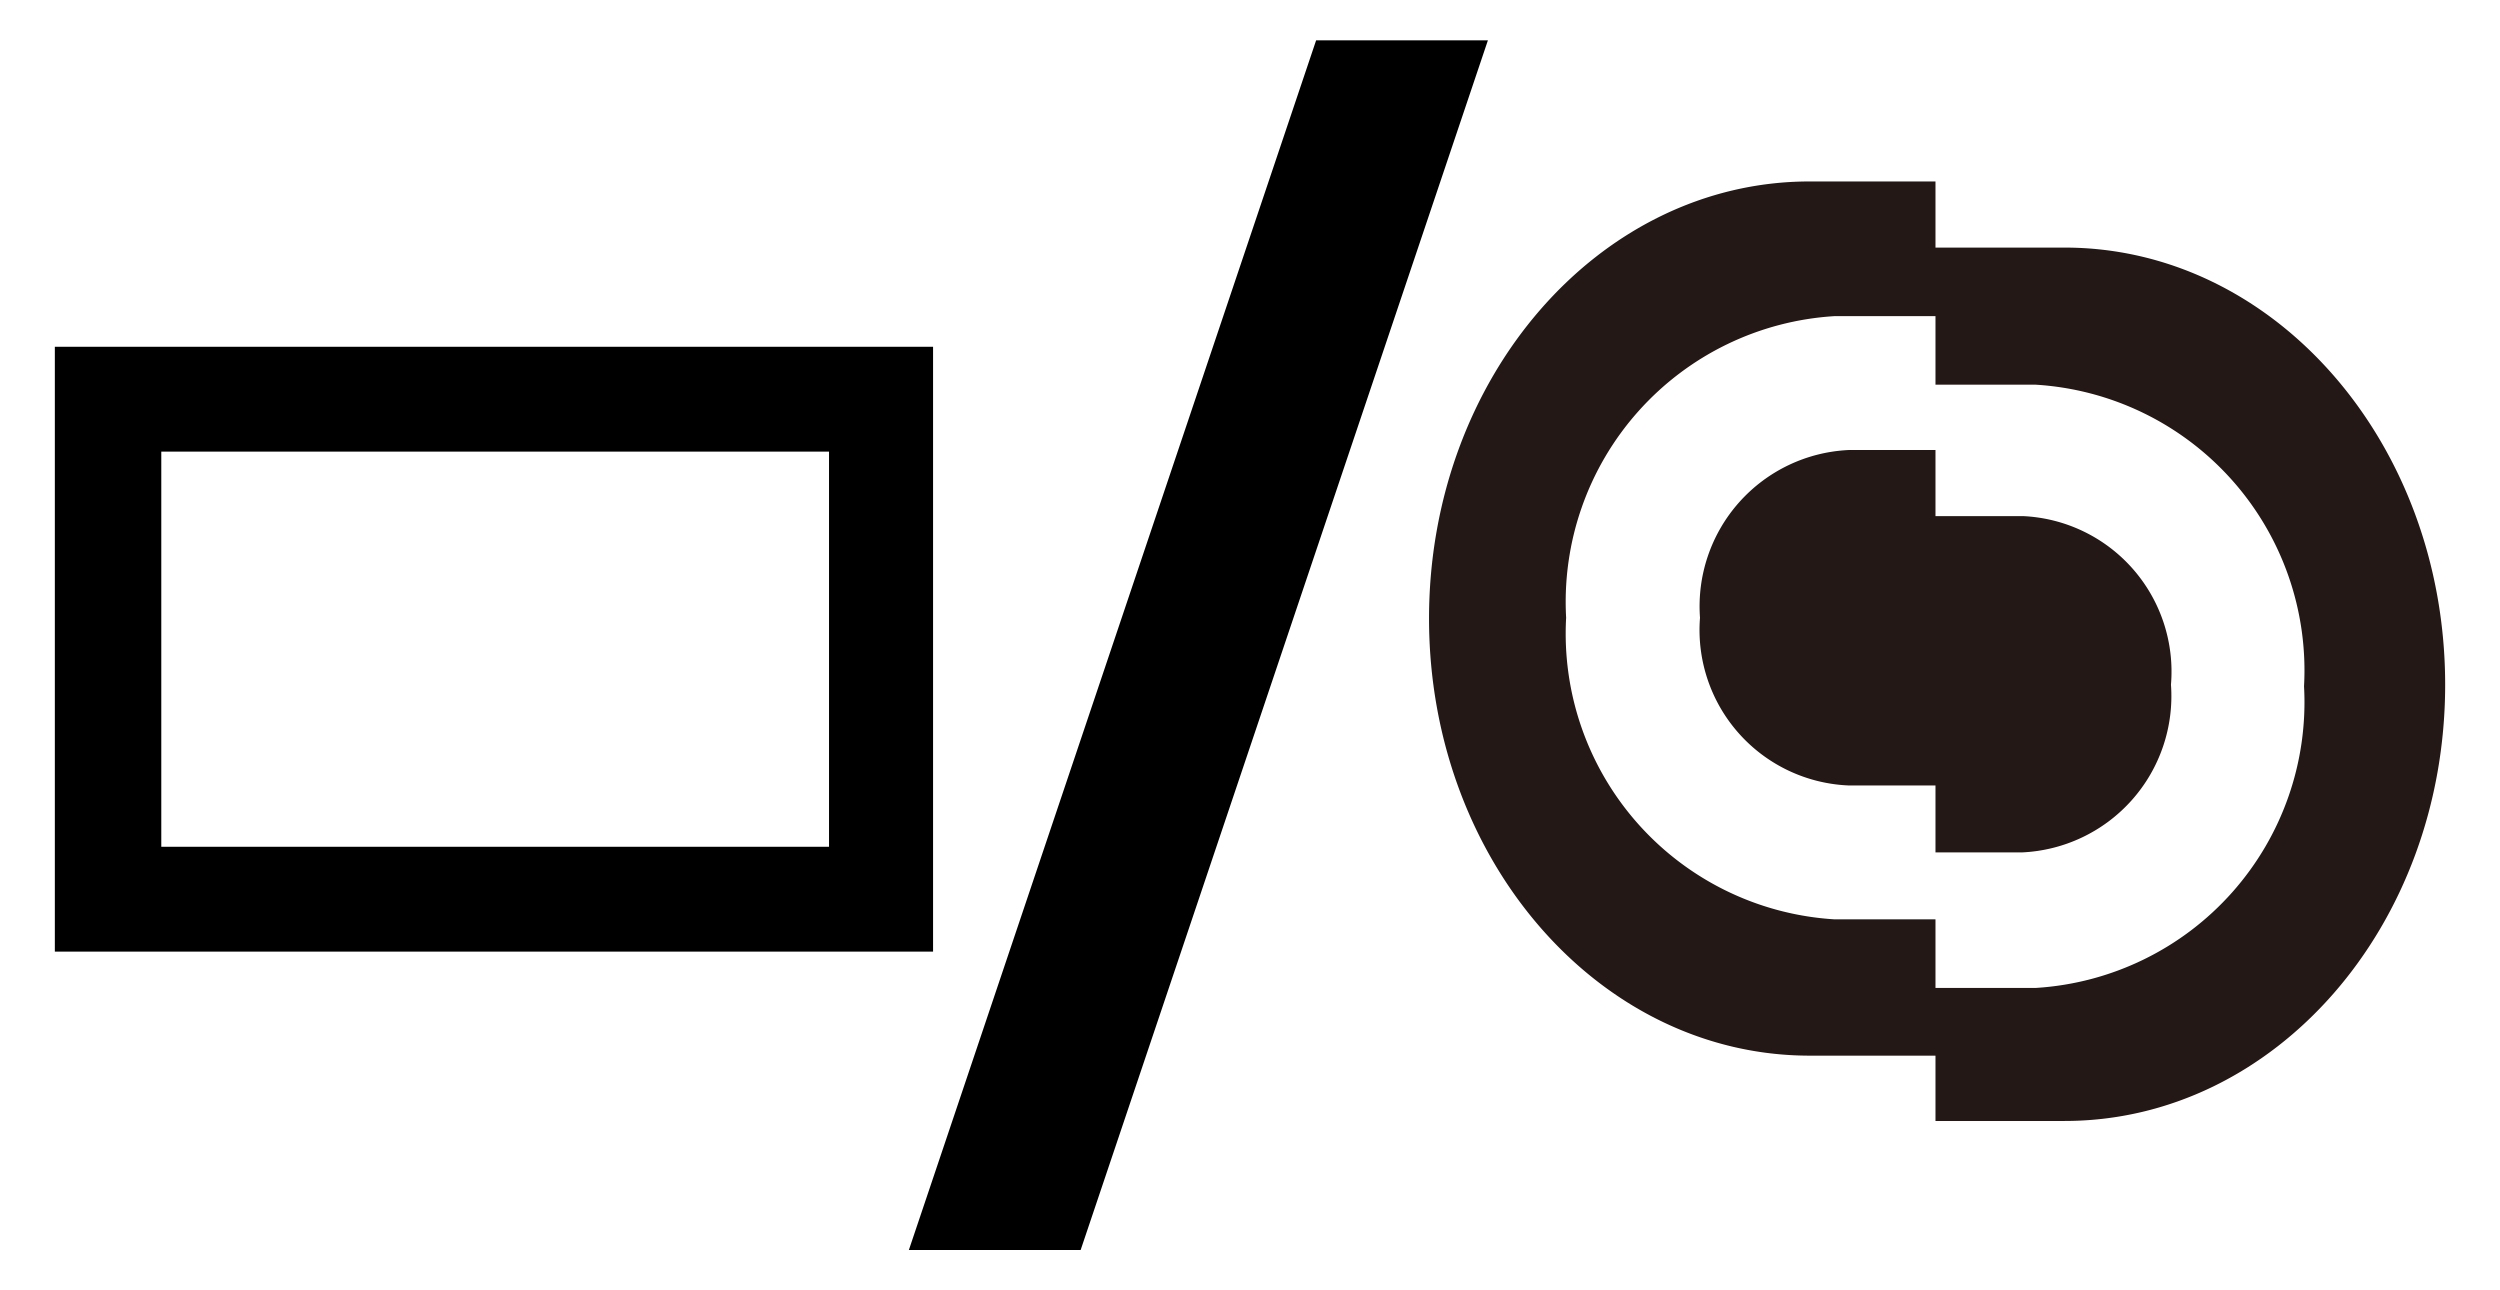
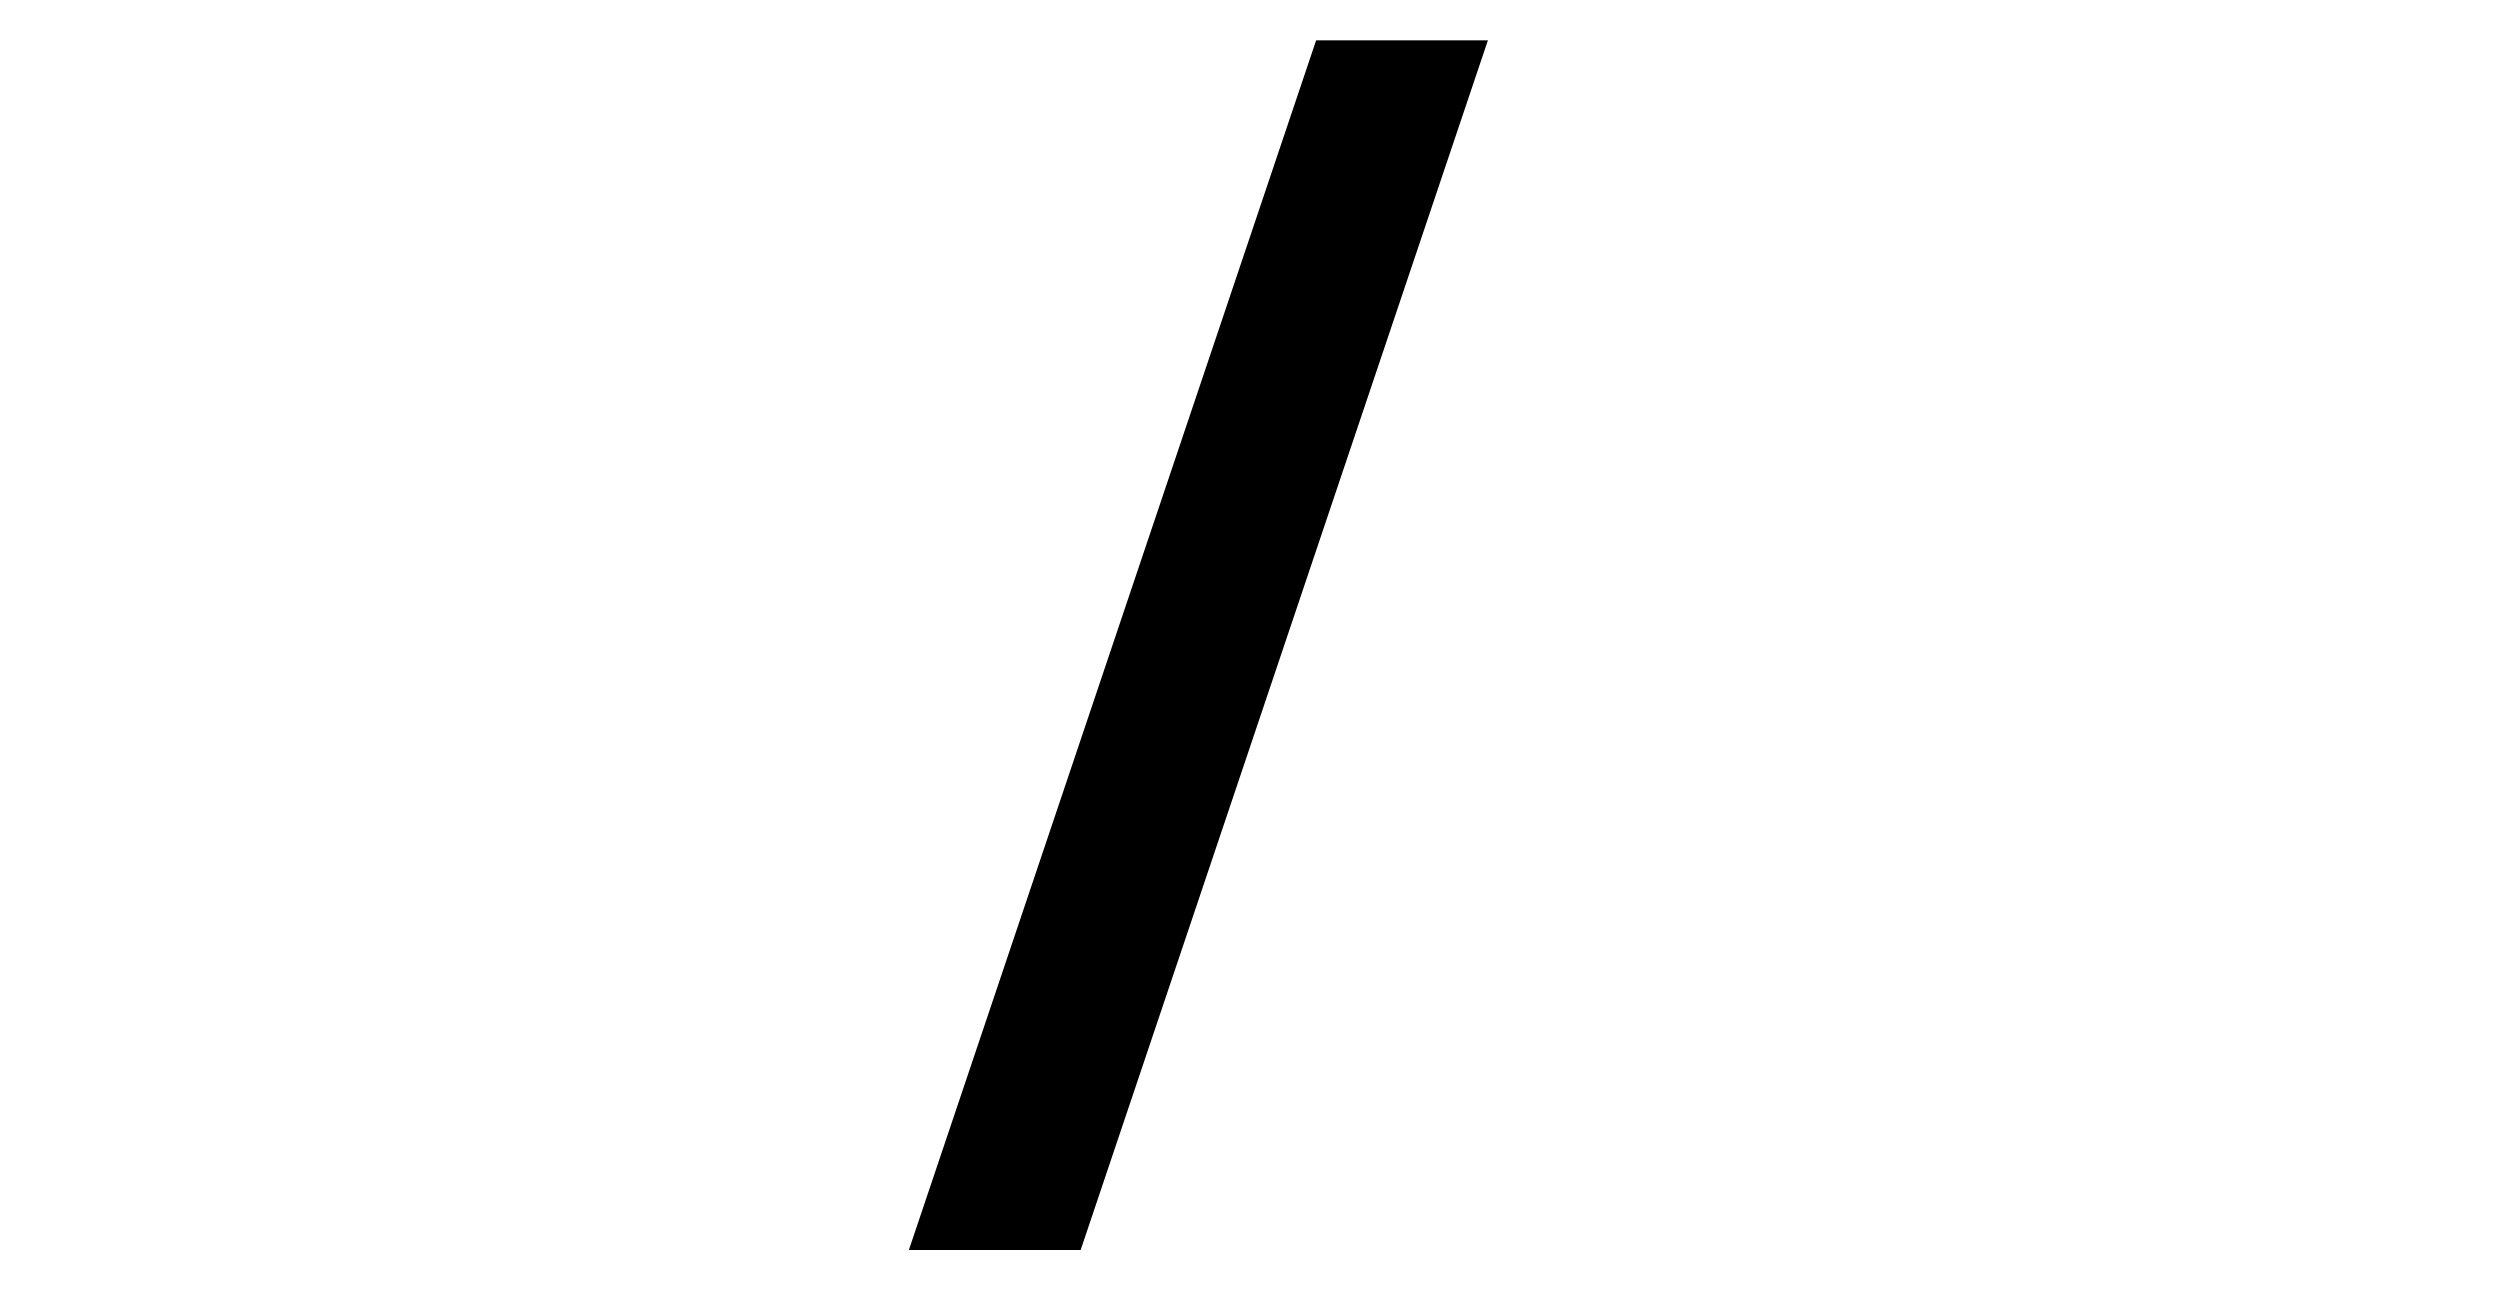
<svg xmlns="http://www.w3.org/2000/svg" width="31" height="16" viewBox="0 0 31 16">
  <defs>
    <style>
      .cls-1 {
        isolation: isolate;
      }

      .cls-2 {
        mix-blend-mode: multiply;
      }

      .cls-3 {
        fill: #231815;
      }

      .cls-4 {
        fill: none;
      }
    </style>
  </defs>
  <title>icon_balance</title>
  <g class="cls-1">
    <g id="レイヤー_1" data-name="レイヤー 1">
      <g>
        <g class="cls-2">
-           <path class="cls-3" d="M25.09,6.4H24l0-.82H22.93a1.94,1.94,0,0,0-1.85,2.08,1.93,1.93,0,0,0,1.85,2.08H24v0.83h1.07a1.94,1.94,0,0,0,1.85-2.08A1.93,1.93,0,0,0,25.09,6.4Zm0.5-3.33H24V2.25H22.44c-2.61,0-4.72,2.43-4.72,5.42s2.11,5.42,4.72,5.42H24V13.9H25.6c2.61,0,4.72-2.42,4.72-5.41S28.21,3.07,25.6,3.07Zm-0.35,9.18H24V11.4H22.75a3.55,3.55,0,0,1-3.33-3.74,3.55,3.55,0,0,1,3.33-3.74H24V4.77h1.24a3.55,3.55,0,0,1,3.33,3.74A3.55,3.55,0,0,1,25.25,12.25Z" />
-         </g>
+           </g>
        <polygon class="cls-2" points="18.45 0.5 16.32 0.5 11.27 15.5 13.4 15.5 18.45 0.5" />
-         <path class="cls-2" d="M0.68,4.3v7.5H11.57V4.3H0.68Zm9.59,6.2H2V5.6h8.28v4.9Z" />
      </g>
      <rect class="cls-4" width="31" height="16" />
    </g>
  </g>
</svg>